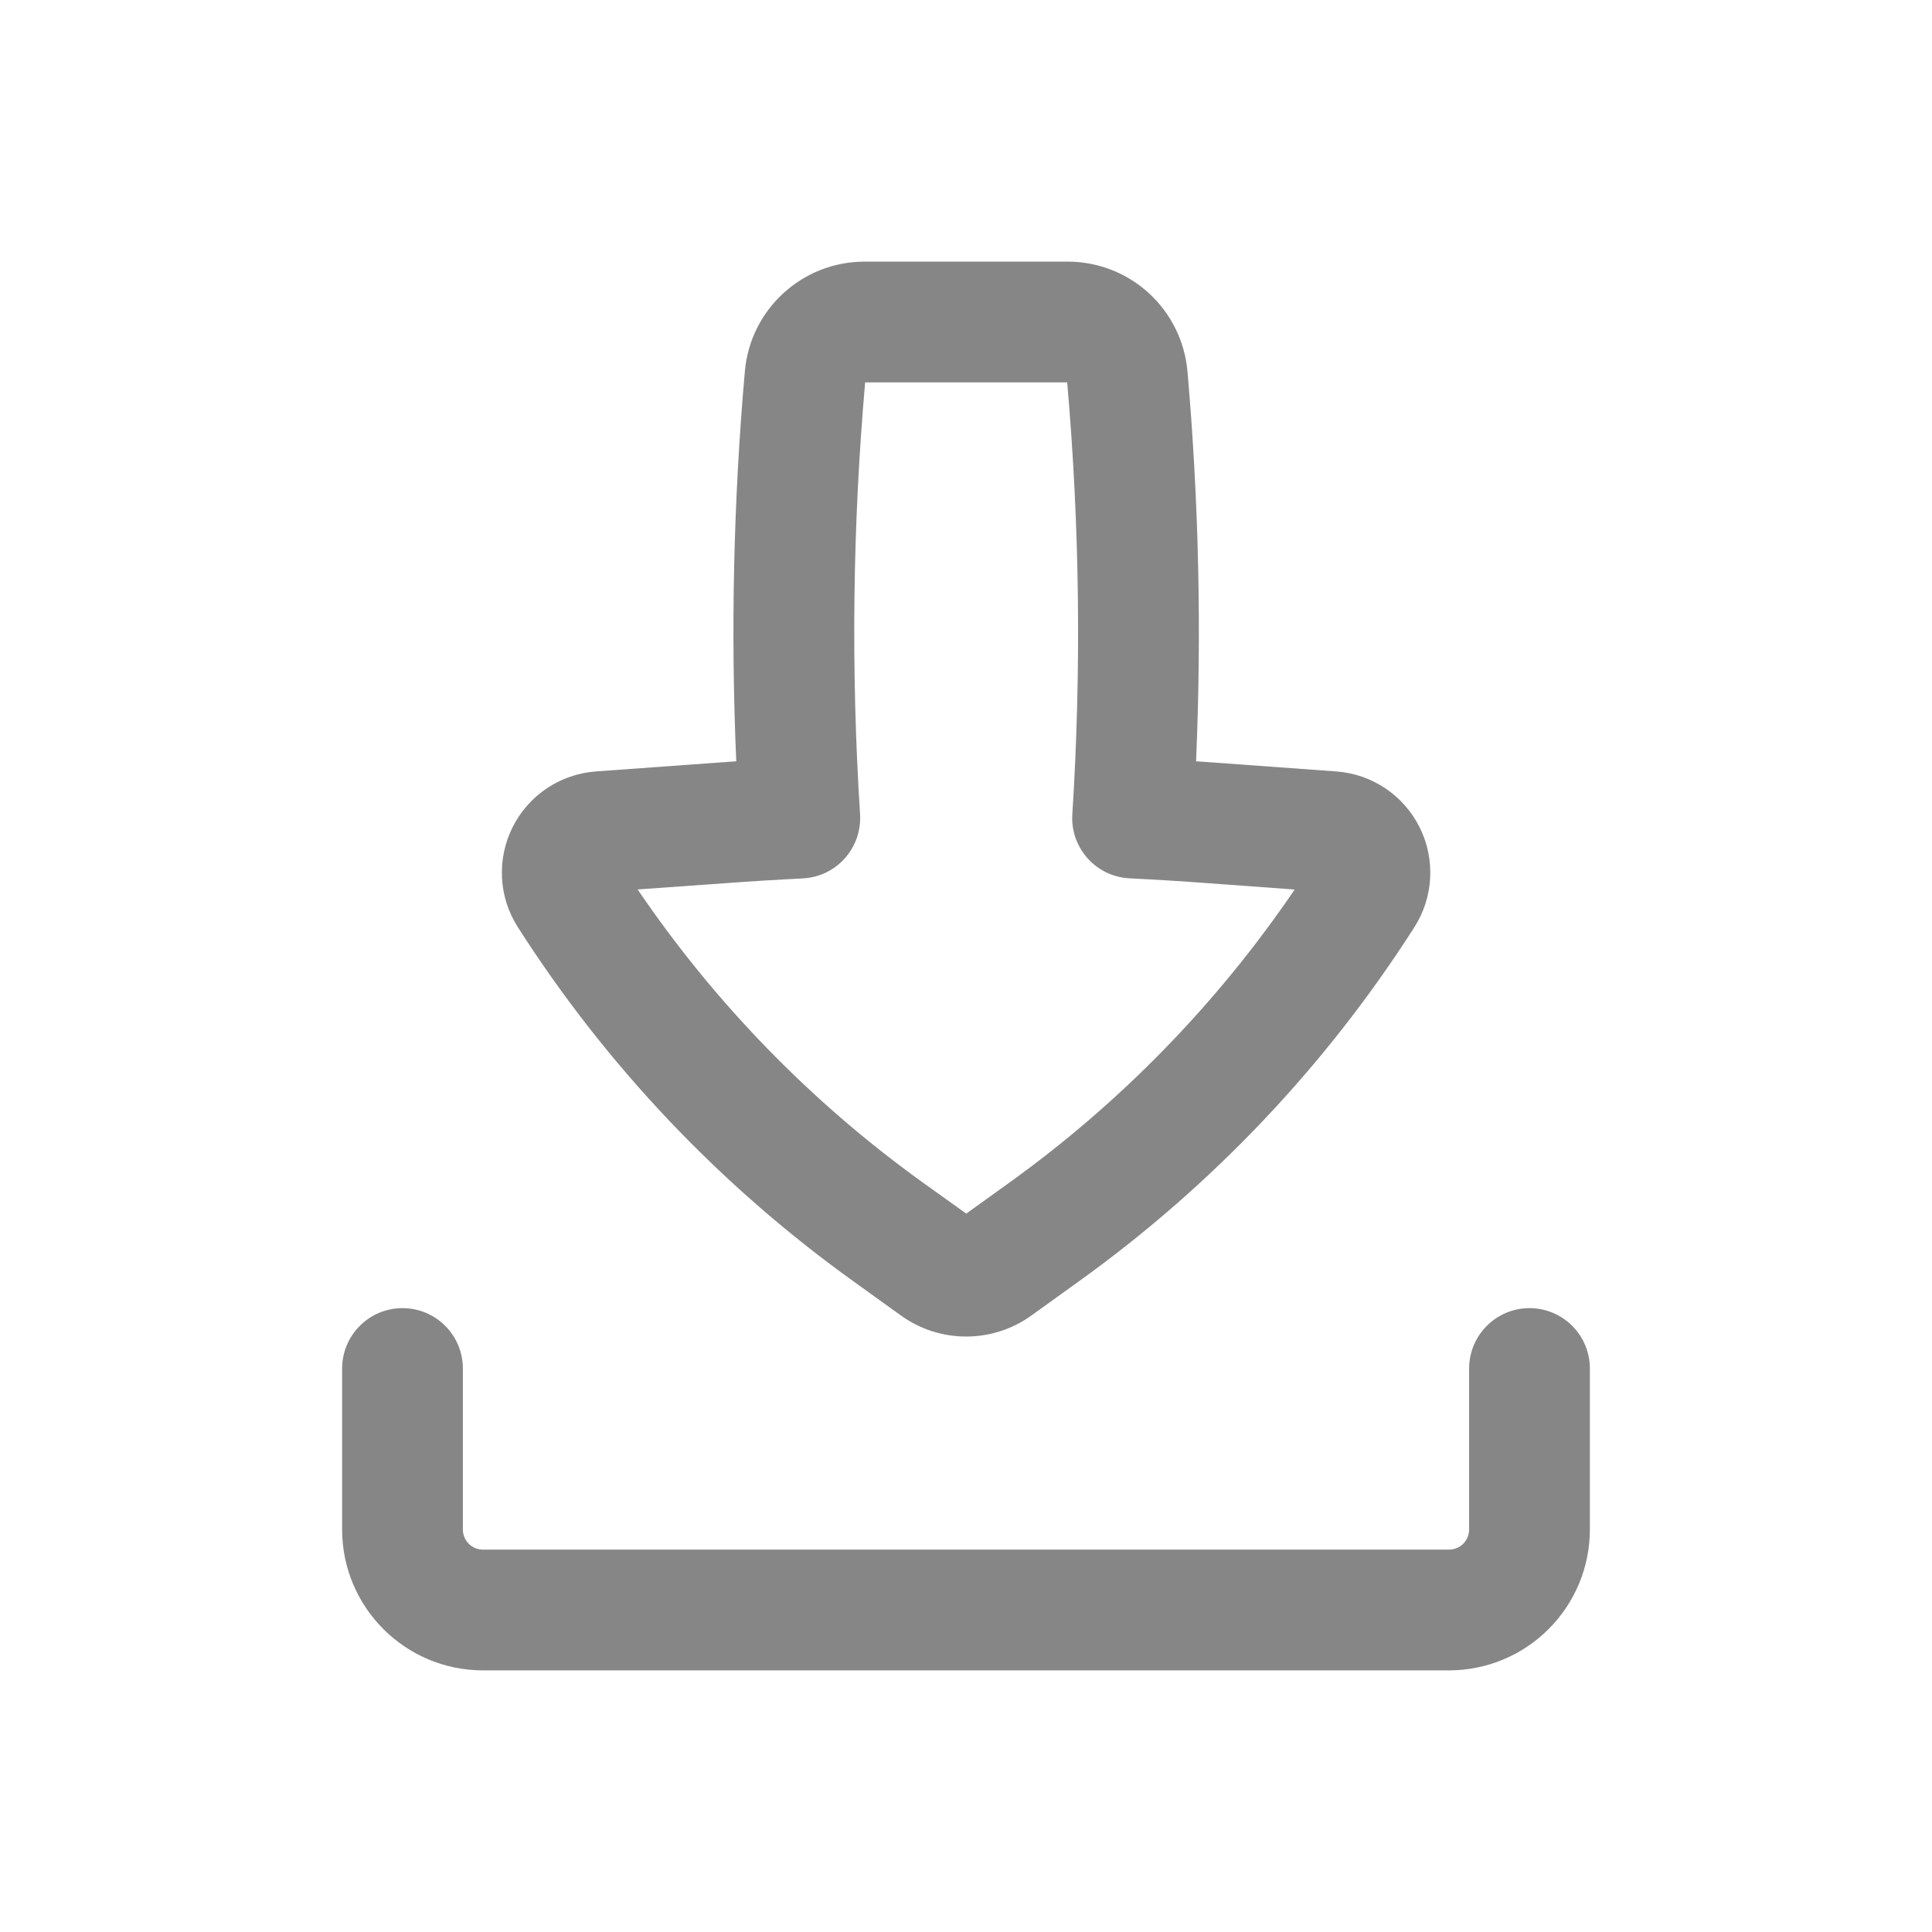
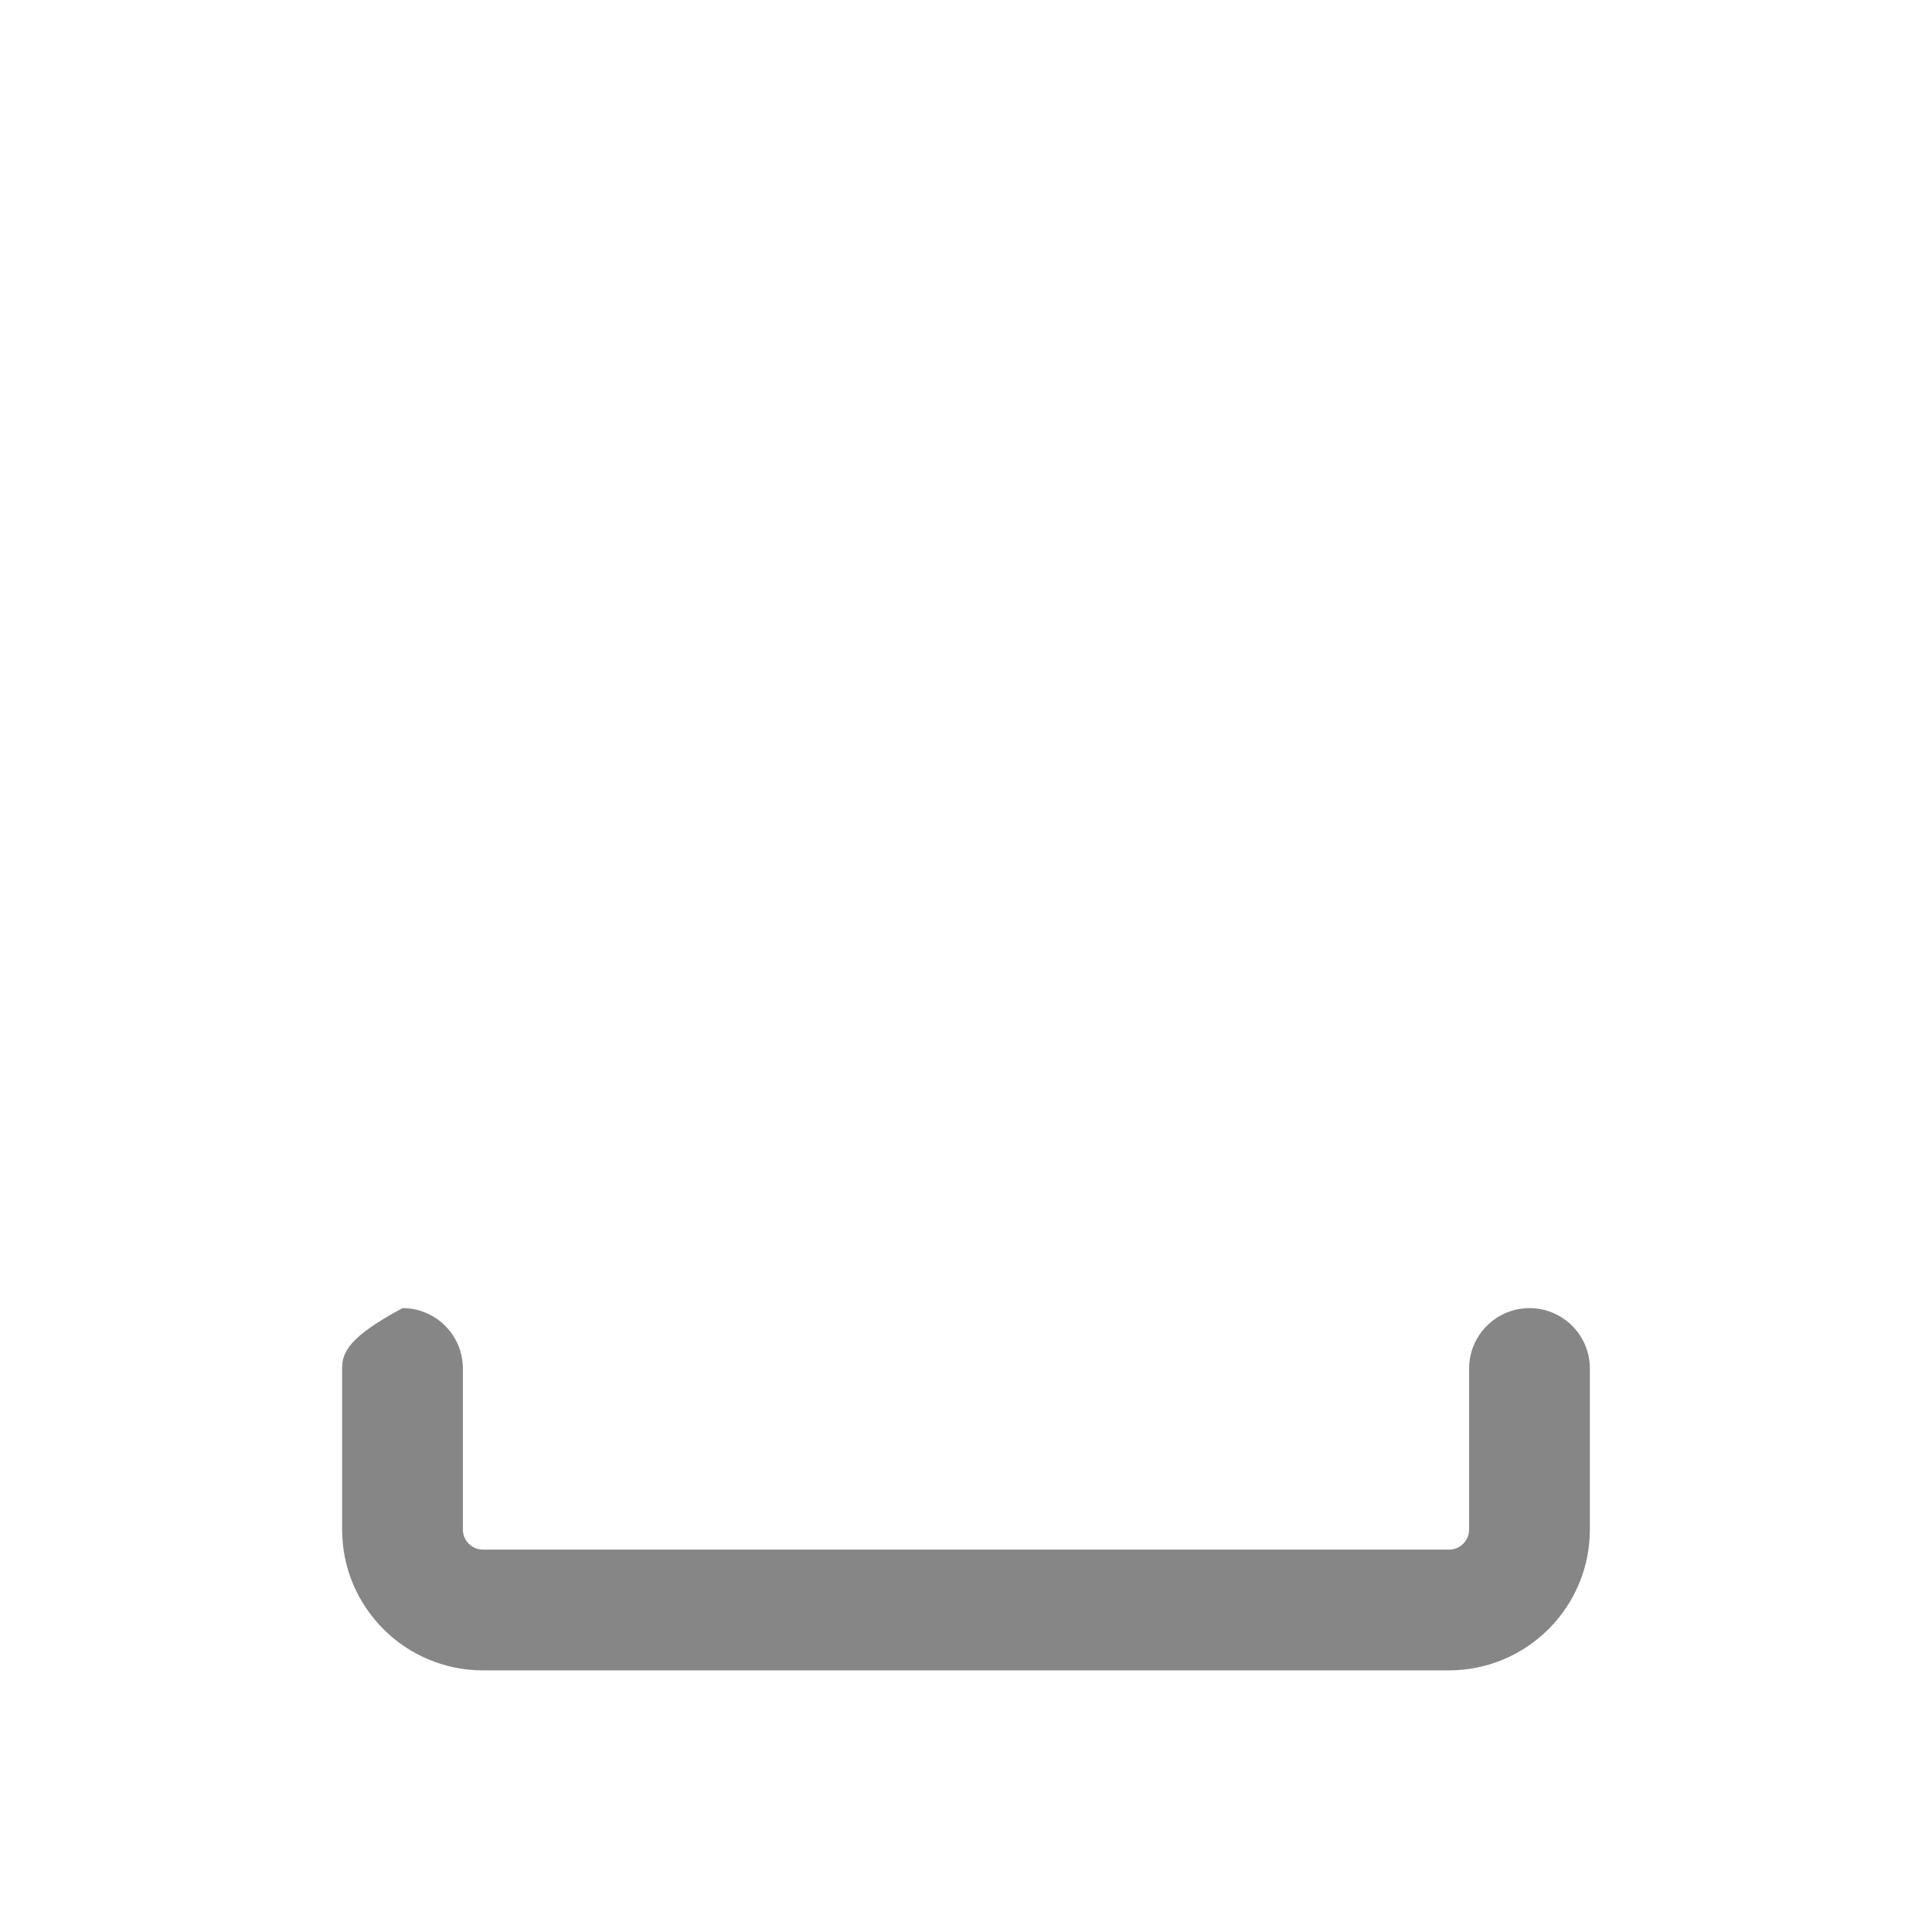
<svg xmlns="http://www.w3.org/2000/svg" width="24" height="24" viewBox="0 0 24 24" fill="none">
-   <path fill-rule="evenodd" clip-rule="evenodd" d="M10.74 3.25C9.966 3.25 9.321 3.841 9.253 4.612C9.111 6.223 9.076 7.841 9.146 9.457L8.893 9.475L7.403 9.583C7.185 9.599 6.975 9.671 6.794 9.792C6.612 9.914 6.466 10.08 6.368 10.275C6.27 10.47 6.225 10.687 6.236 10.905C6.247 11.123 6.315 11.334 6.433 11.518C7.529 13.234 8.942 14.725 10.596 15.913L11.192 16.342C11.428 16.512 11.711 16.603 12.002 16.603C12.292 16.603 12.575 16.512 12.812 16.342L13.408 15.913C15.061 14.725 16.474 13.234 17.57 11.518C17.687 11.334 17.755 11.123 17.766 10.905C17.777 10.687 17.732 10.47 17.634 10.275C17.536 10.08 17.39 9.914 17.208 9.792C17.027 9.671 16.817 9.599 16.6 9.583L15.11 9.475C15.026 9.469 14.942 9.463 14.858 9.457C14.928 7.842 14.892 6.223 14.751 4.612C14.718 4.24 14.547 3.894 14.272 3.642C13.997 3.39 13.637 3.25 13.264 3.25H10.74ZM10.684 10.115C10.57 8.328 10.591 6.534 10.747 4.75H13.257C13.413 6.534 13.434 8.328 13.321 10.115C13.314 10.214 13.328 10.313 13.36 10.407C13.393 10.501 13.444 10.588 13.51 10.662C13.576 10.736 13.656 10.796 13.746 10.839C13.835 10.881 13.932 10.906 14.032 10.911C14.356 10.927 14.679 10.947 15.002 10.971L16.083 11.05C15.122 12.464 13.921 13.698 12.533 14.695L12.003 15.076L11.471 14.695C10.082 13.698 8.881 12.463 7.921 11.049L9.002 10.972C9.325 10.948 9.649 10.928 9.972 10.912C10.071 10.907 10.168 10.883 10.258 10.84C10.348 10.797 10.428 10.737 10.494 10.663C10.56 10.589 10.611 10.502 10.644 10.409C10.676 10.315 10.69 10.215 10.684 10.116V10.115Z" fill="#868686" />
-   <path d="M5.75 17C5.75 16.801 5.671 16.61 5.53 16.47C5.39 16.329 5.199 16.25 5 16.25C4.801 16.25 4.61 16.329 4.47 16.47C4.329 16.61 4.25 16.801 4.25 17V19C4.25 19.966 5.034 20.75 6 20.75H18C18.464 20.75 18.909 20.566 19.237 20.237C19.566 19.909 19.75 19.464 19.75 19V17C19.75 16.801 19.671 16.61 19.53 16.47C19.39 16.329 19.199 16.25 19 16.25C18.801 16.25 18.61 16.329 18.47 16.47C18.329 16.61 18.25 16.801 18.25 17V19C18.25 19.066 18.224 19.13 18.177 19.177C18.13 19.224 18.066 19.25 18 19.25H6C5.934 19.25 5.87 19.224 5.823 19.177C5.776 19.13 5.75 19.066 5.75 19V17Z" fill="#868686" />
+   <path d="M5.75 17C5.75 16.801 5.671 16.61 5.53 16.47C5.39 16.329 5.199 16.25 5 16.25C4.329 16.61 4.25 16.801 4.25 17V19C4.25 19.966 5.034 20.75 6 20.75H18C18.464 20.75 18.909 20.566 19.237 20.237C19.566 19.909 19.75 19.464 19.75 19V17C19.75 16.801 19.671 16.61 19.53 16.47C19.39 16.329 19.199 16.25 19 16.25C18.801 16.25 18.61 16.329 18.47 16.47C18.329 16.61 18.25 16.801 18.25 17V19C18.25 19.066 18.224 19.13 18.177 19.177C18.13 19.224 18.066 19.25 18 19.25H6C5.934 19.25 5.87 19.224 5.823 19.177C5.776 19.13 5.75 19.066 5.75 19V17Z" fill="#868686" />
</svg>